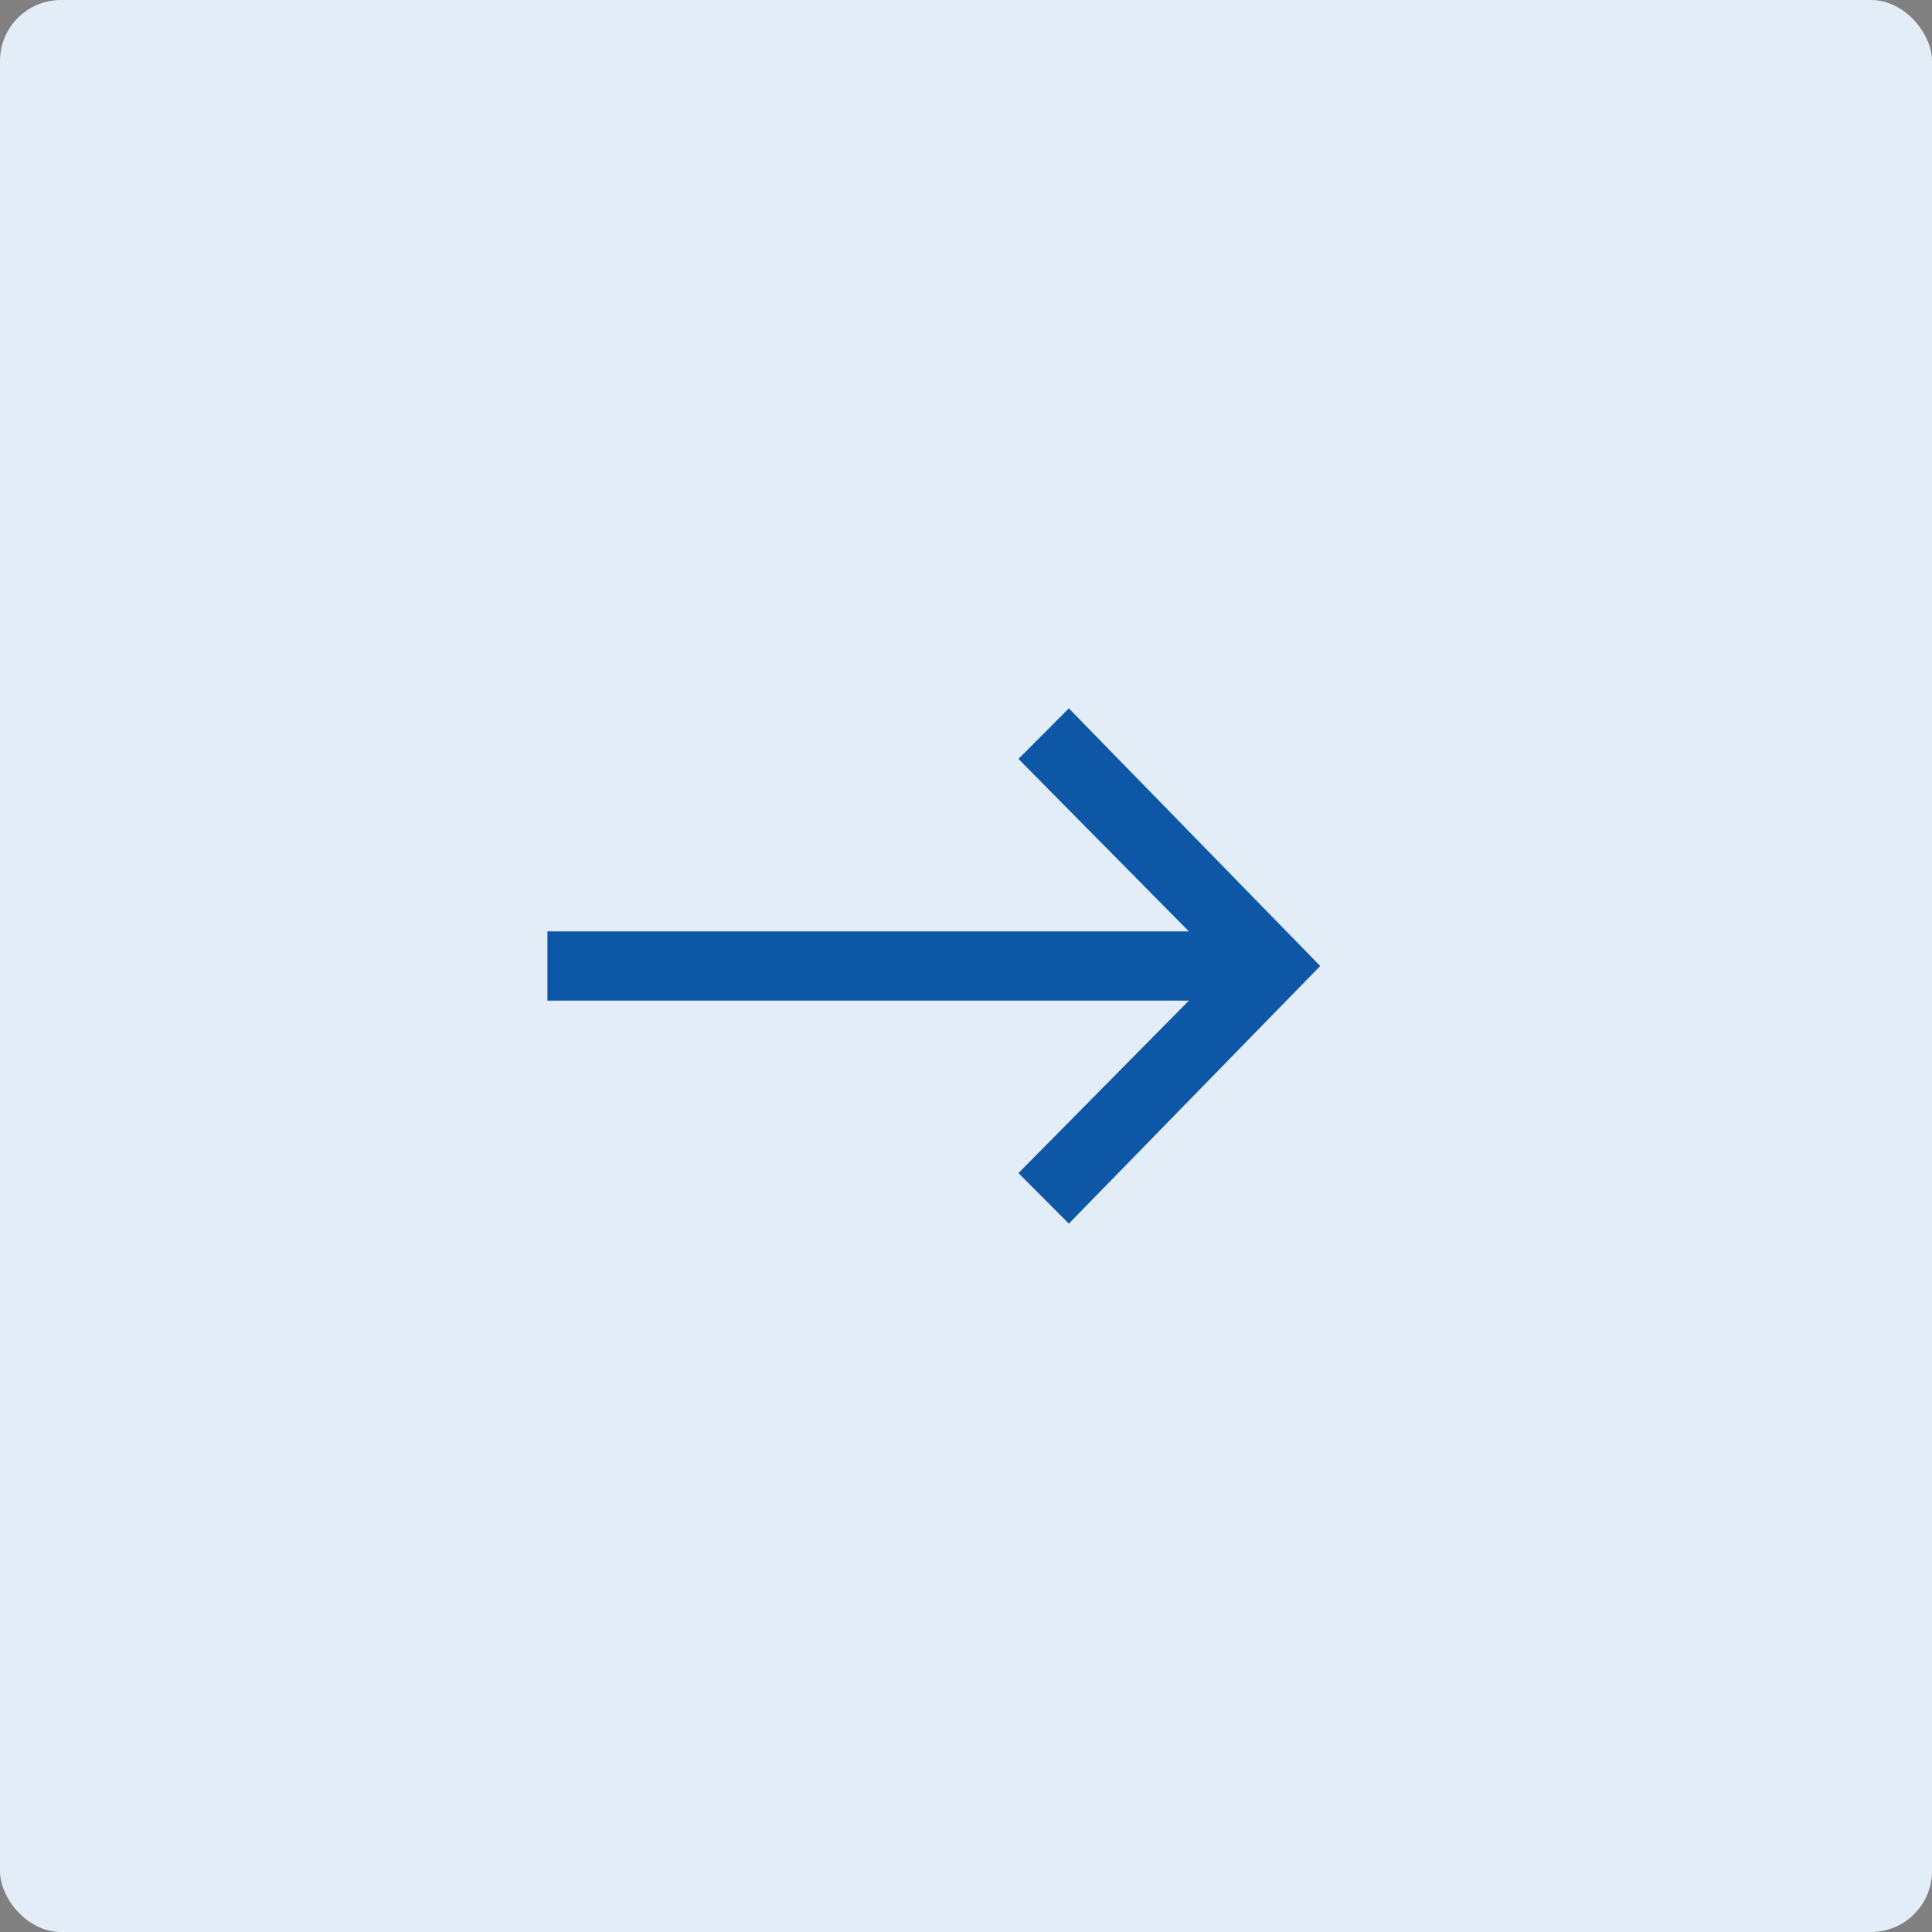
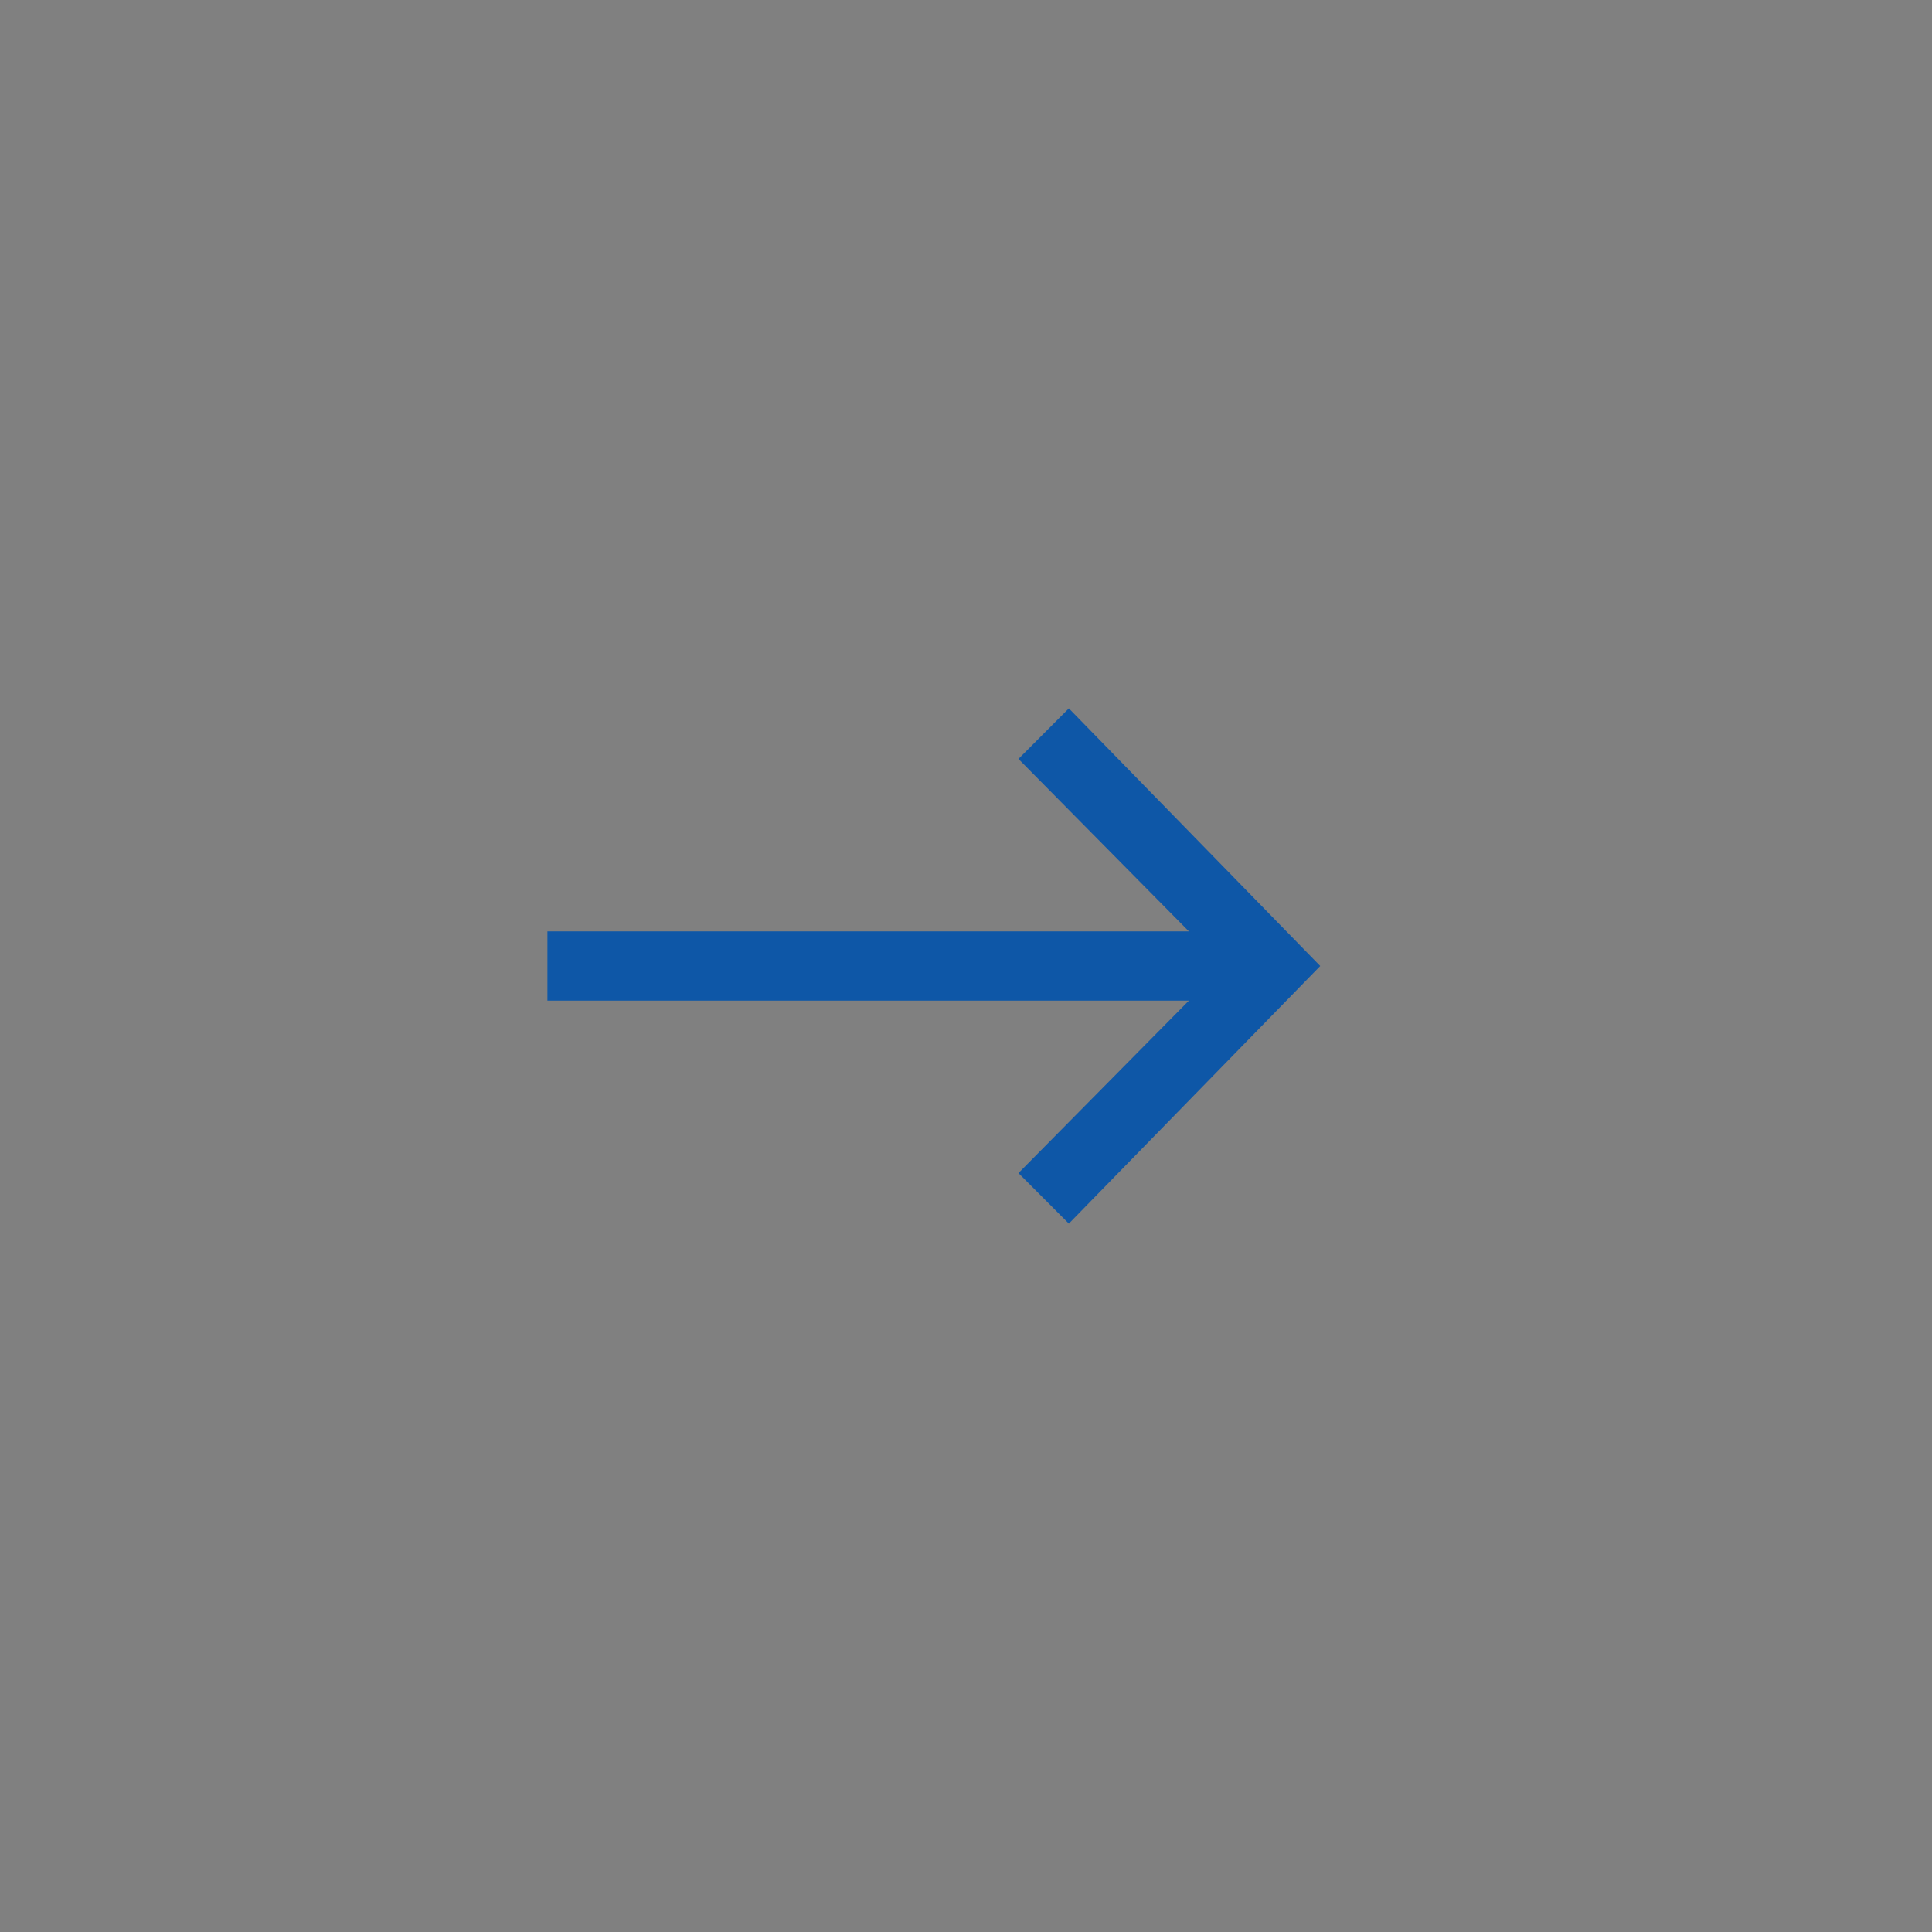
<svg xmlns="http://www.w3.org/2000/svg" width="38" height="38" viewBox="0 0 38 38" fill="none">
  <rect x="0" y="0" width="38" height="38" fill="#808080" stroke="none" />
-   <rect width="38" height="38" rx="1.2" fill="#E3EDF8" />
  <path d="M10.767 19.681V18.319H23.384L20.032 14.927L21.023 13.933L25.967 19L21.023 24.067L20.032 23.073L23.384 19.681H10.767Z" fill="#0E57A7" />
</svg>